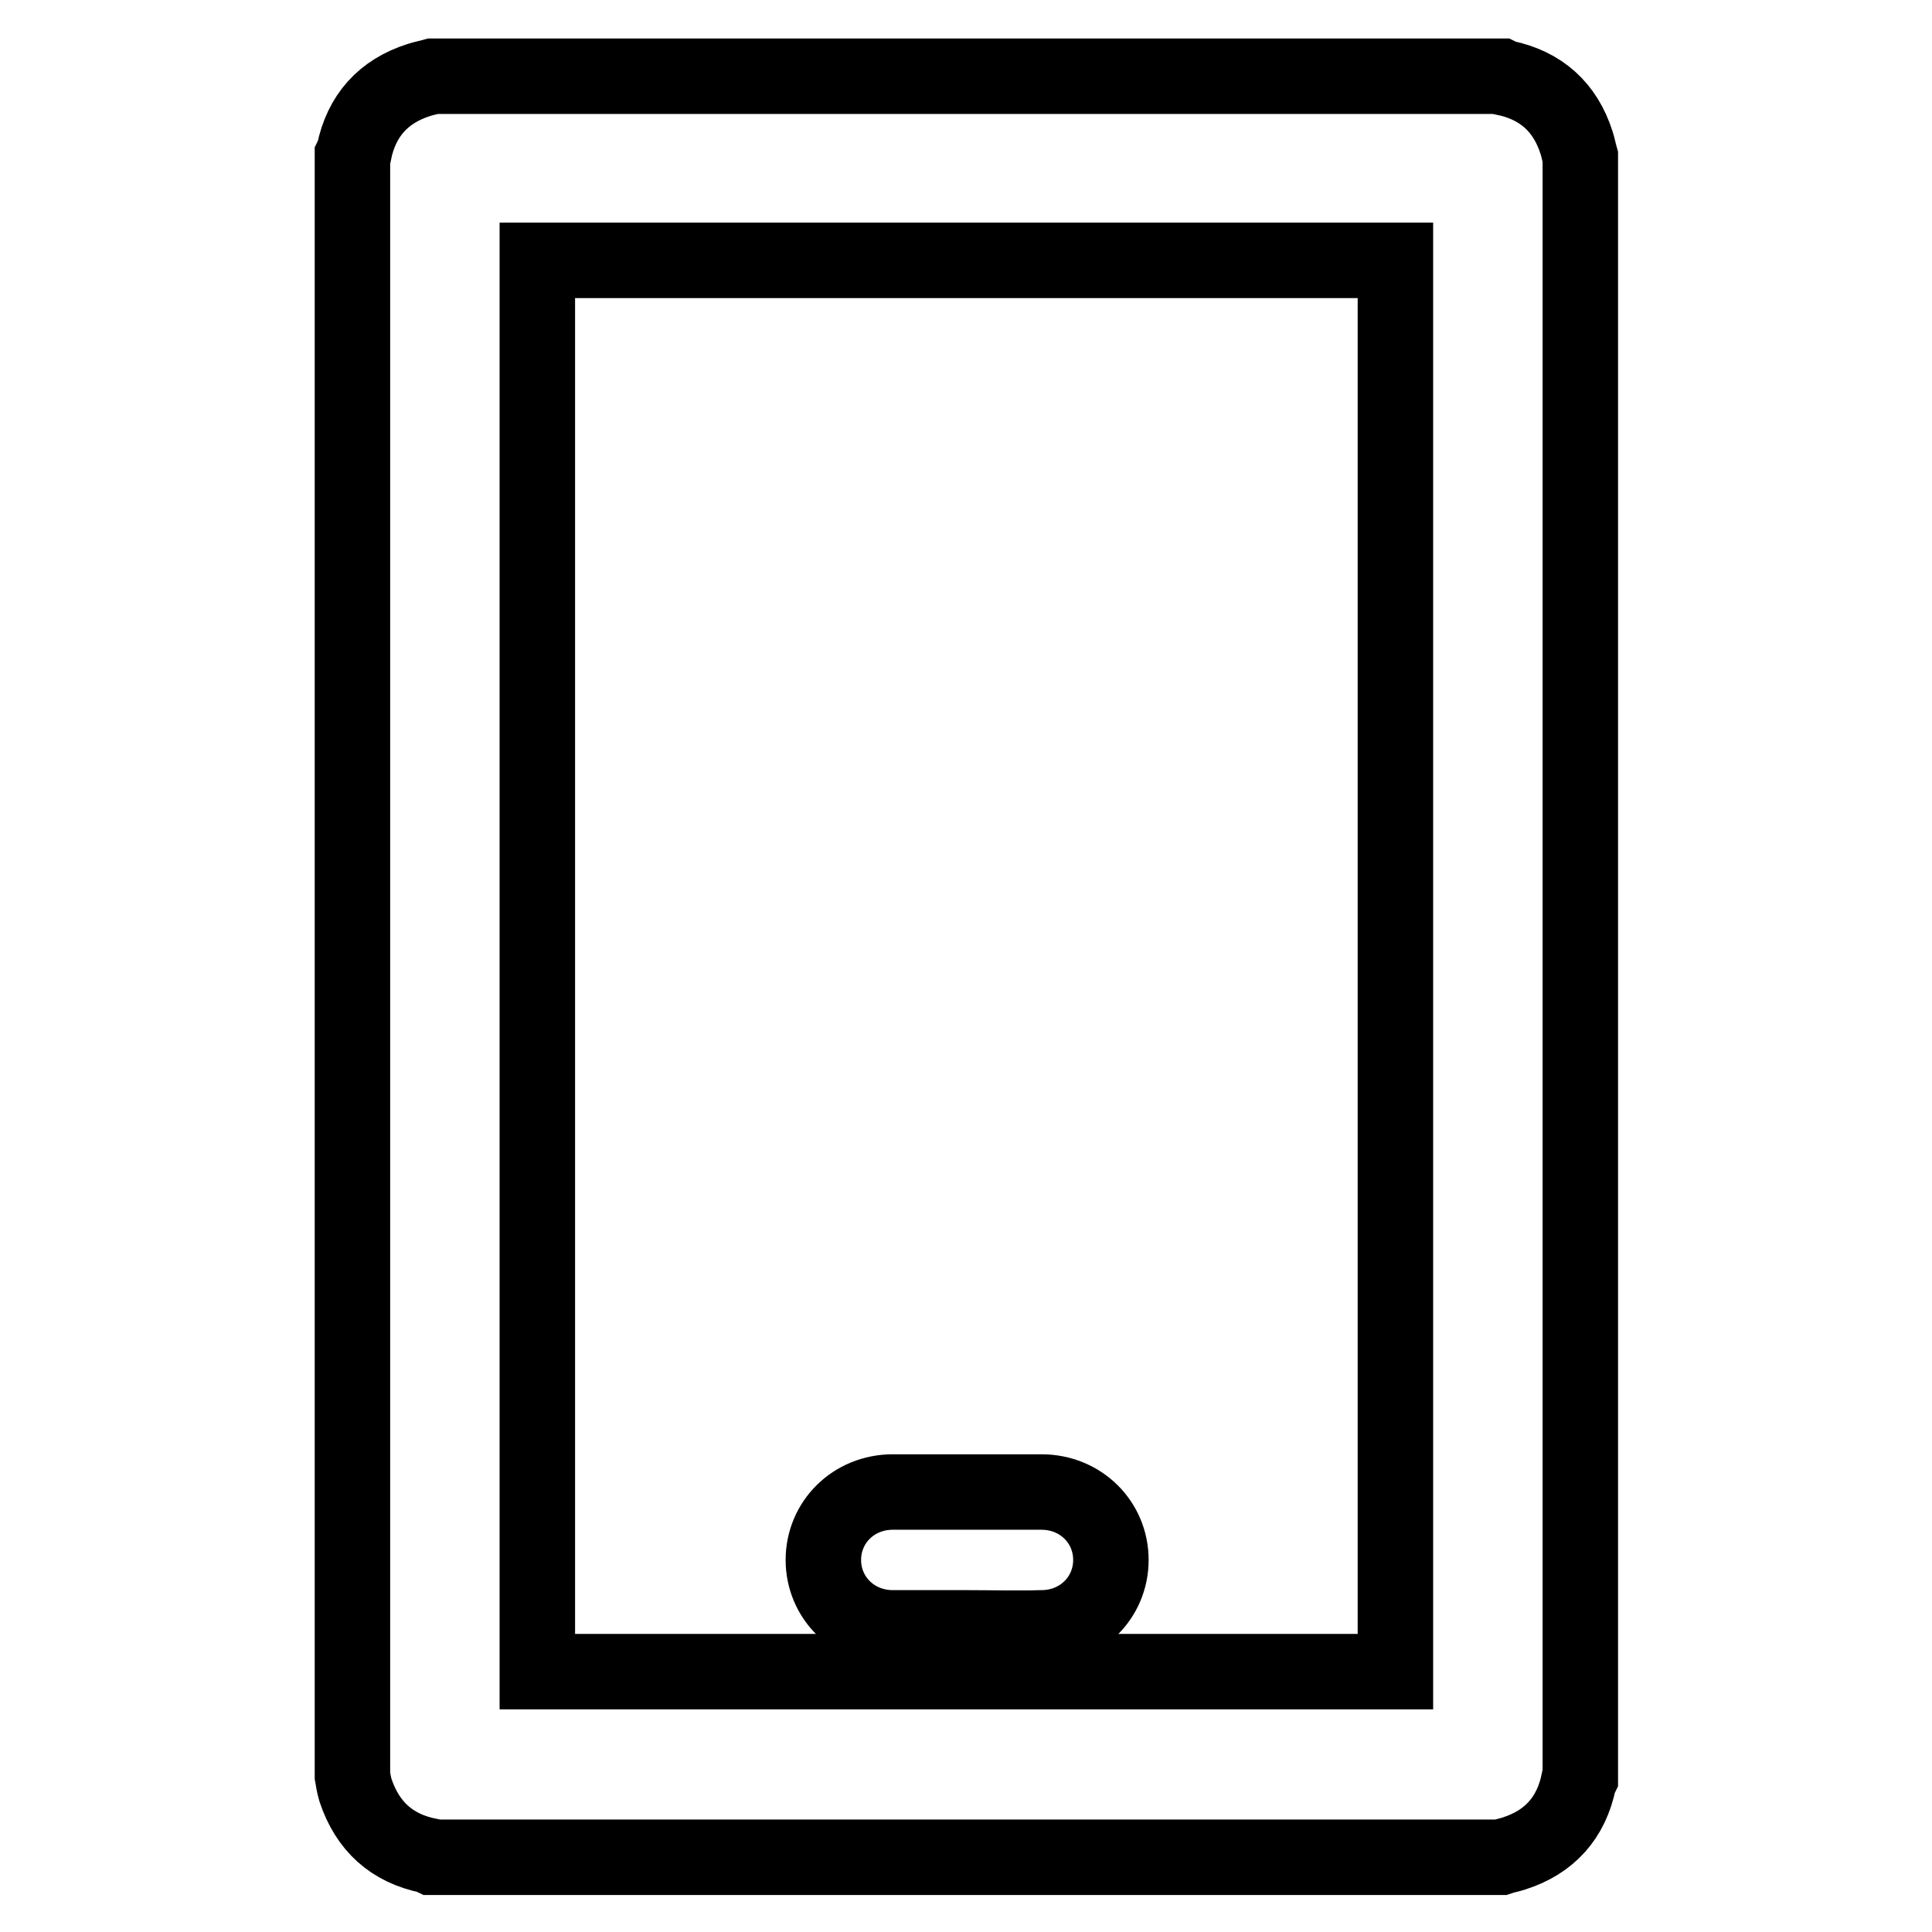
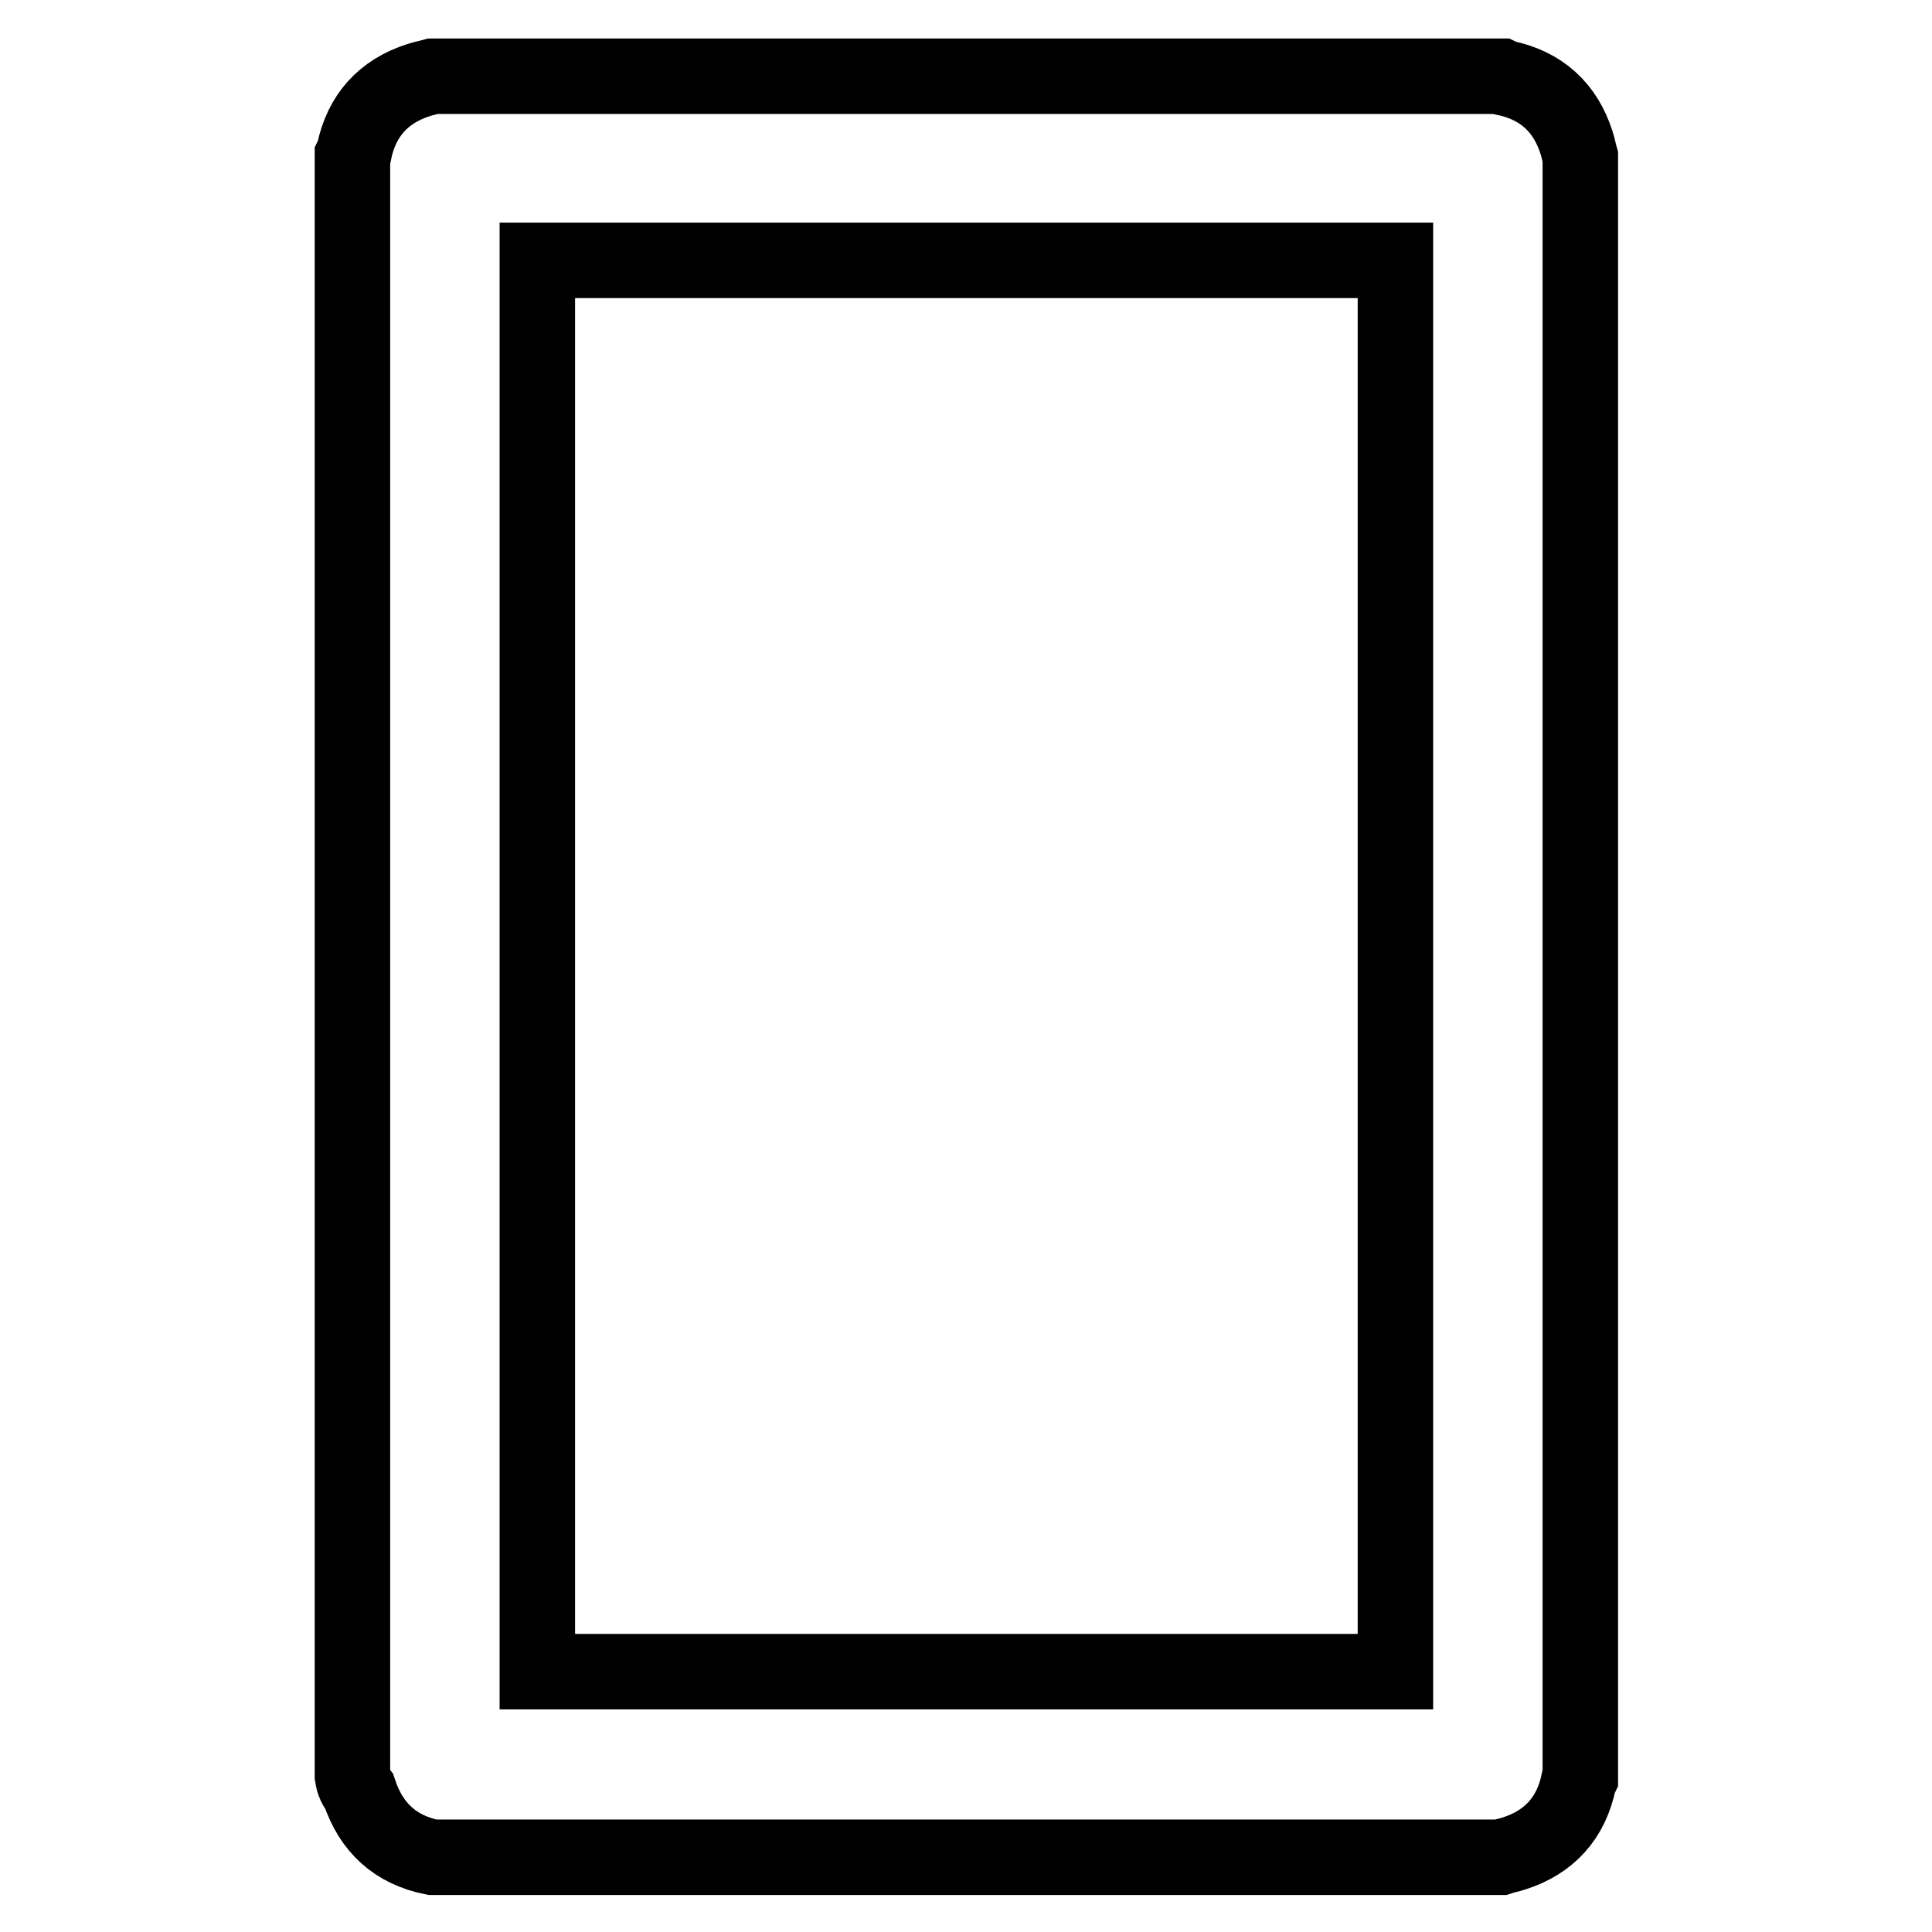
<svg xmlns="http://www.w3.org/2000/svg" version="1.1" x="0px" y="0px" viewBox="0 0 256 256" enable-background="new 0 0 256 256" xml:space="preserve">
  <g>
-     <path stroke-width="10" fill-opacity="0" stroke="#000000" d="M46.7,235.3V20.7c0.1-0.2,0.1-0.4,0.2-0.5c1-4.9,3.9-8.1,8.6-9.6c0.6-0.2,1.2-0.3,1.9-0.5h141.4 c0.2,0.1,0.3,0.1,0.5,0.2c4.9,1,8.1,3.9,9.6,8.6c0.2,0.6,0.3,1.2,0.5,1.9v214.7c-0.1,0.2-0.1,0.3-0.2,0.5c-1,4.9-3.9,8.1-8.6,9.6 c-0.6,0.2-1.2,0.3-1.8,0.5H57.3c-0.2-0.1-0.4-0.1-0.5-0.2c-4.9-1-8.1-3.9-9.7-8.7C46.9,236.5,46.8,235.9,46.7,235.3z M184.9,34.5 H71.2v187h113.7V34.5z" />
-     <path stroke-width="10" fill-opacity="0" stroke="#000000" d="M128.1,215.7c-3.3,0-6.5,0-9.8,0c-5.2,0-9.2-4-9.2-9c0-5,4-9,9.2-9c6.6,0,13.1,0,19.7,0c5.2,0,9.2,4,9.2,9 c0,5-4,9-9.2,9C134.6,215.8,131.4,215.7,128.1,215.7z" />
+     <path stroke-width="10" fill-opacity="0" stroke="#000000" d="M46.7,235.3V20.7c0.1-0.2,0.1-0.4,0.2-0.5c1-4.9,3.9-8.1,8.6-9.6c0.6-0.2,1.2-0.3,1.9-0.5h141.4 c0.2,0.1,0.3,0.1,0.5,0.2c4.9,1,8.1,3.9,9.6,8.6c0.2,0.6,0.3,1.2,0.5,1.9v214.7c-0.1,0.2-0.1,0.3-0.2,0.5c-1,4.9-3.9,8.1-8.6,9.6 c-0.6,0.2-1.2,0.3-1.8,0.5H57.3c-4.9-1-8.1-3.9-9.7-8.7C46.9,236.5,46.8,235.9,46.7,235.3z M184.9,34.5 H71.2v187h113.7V34.5z" />
  </g>
</svg>